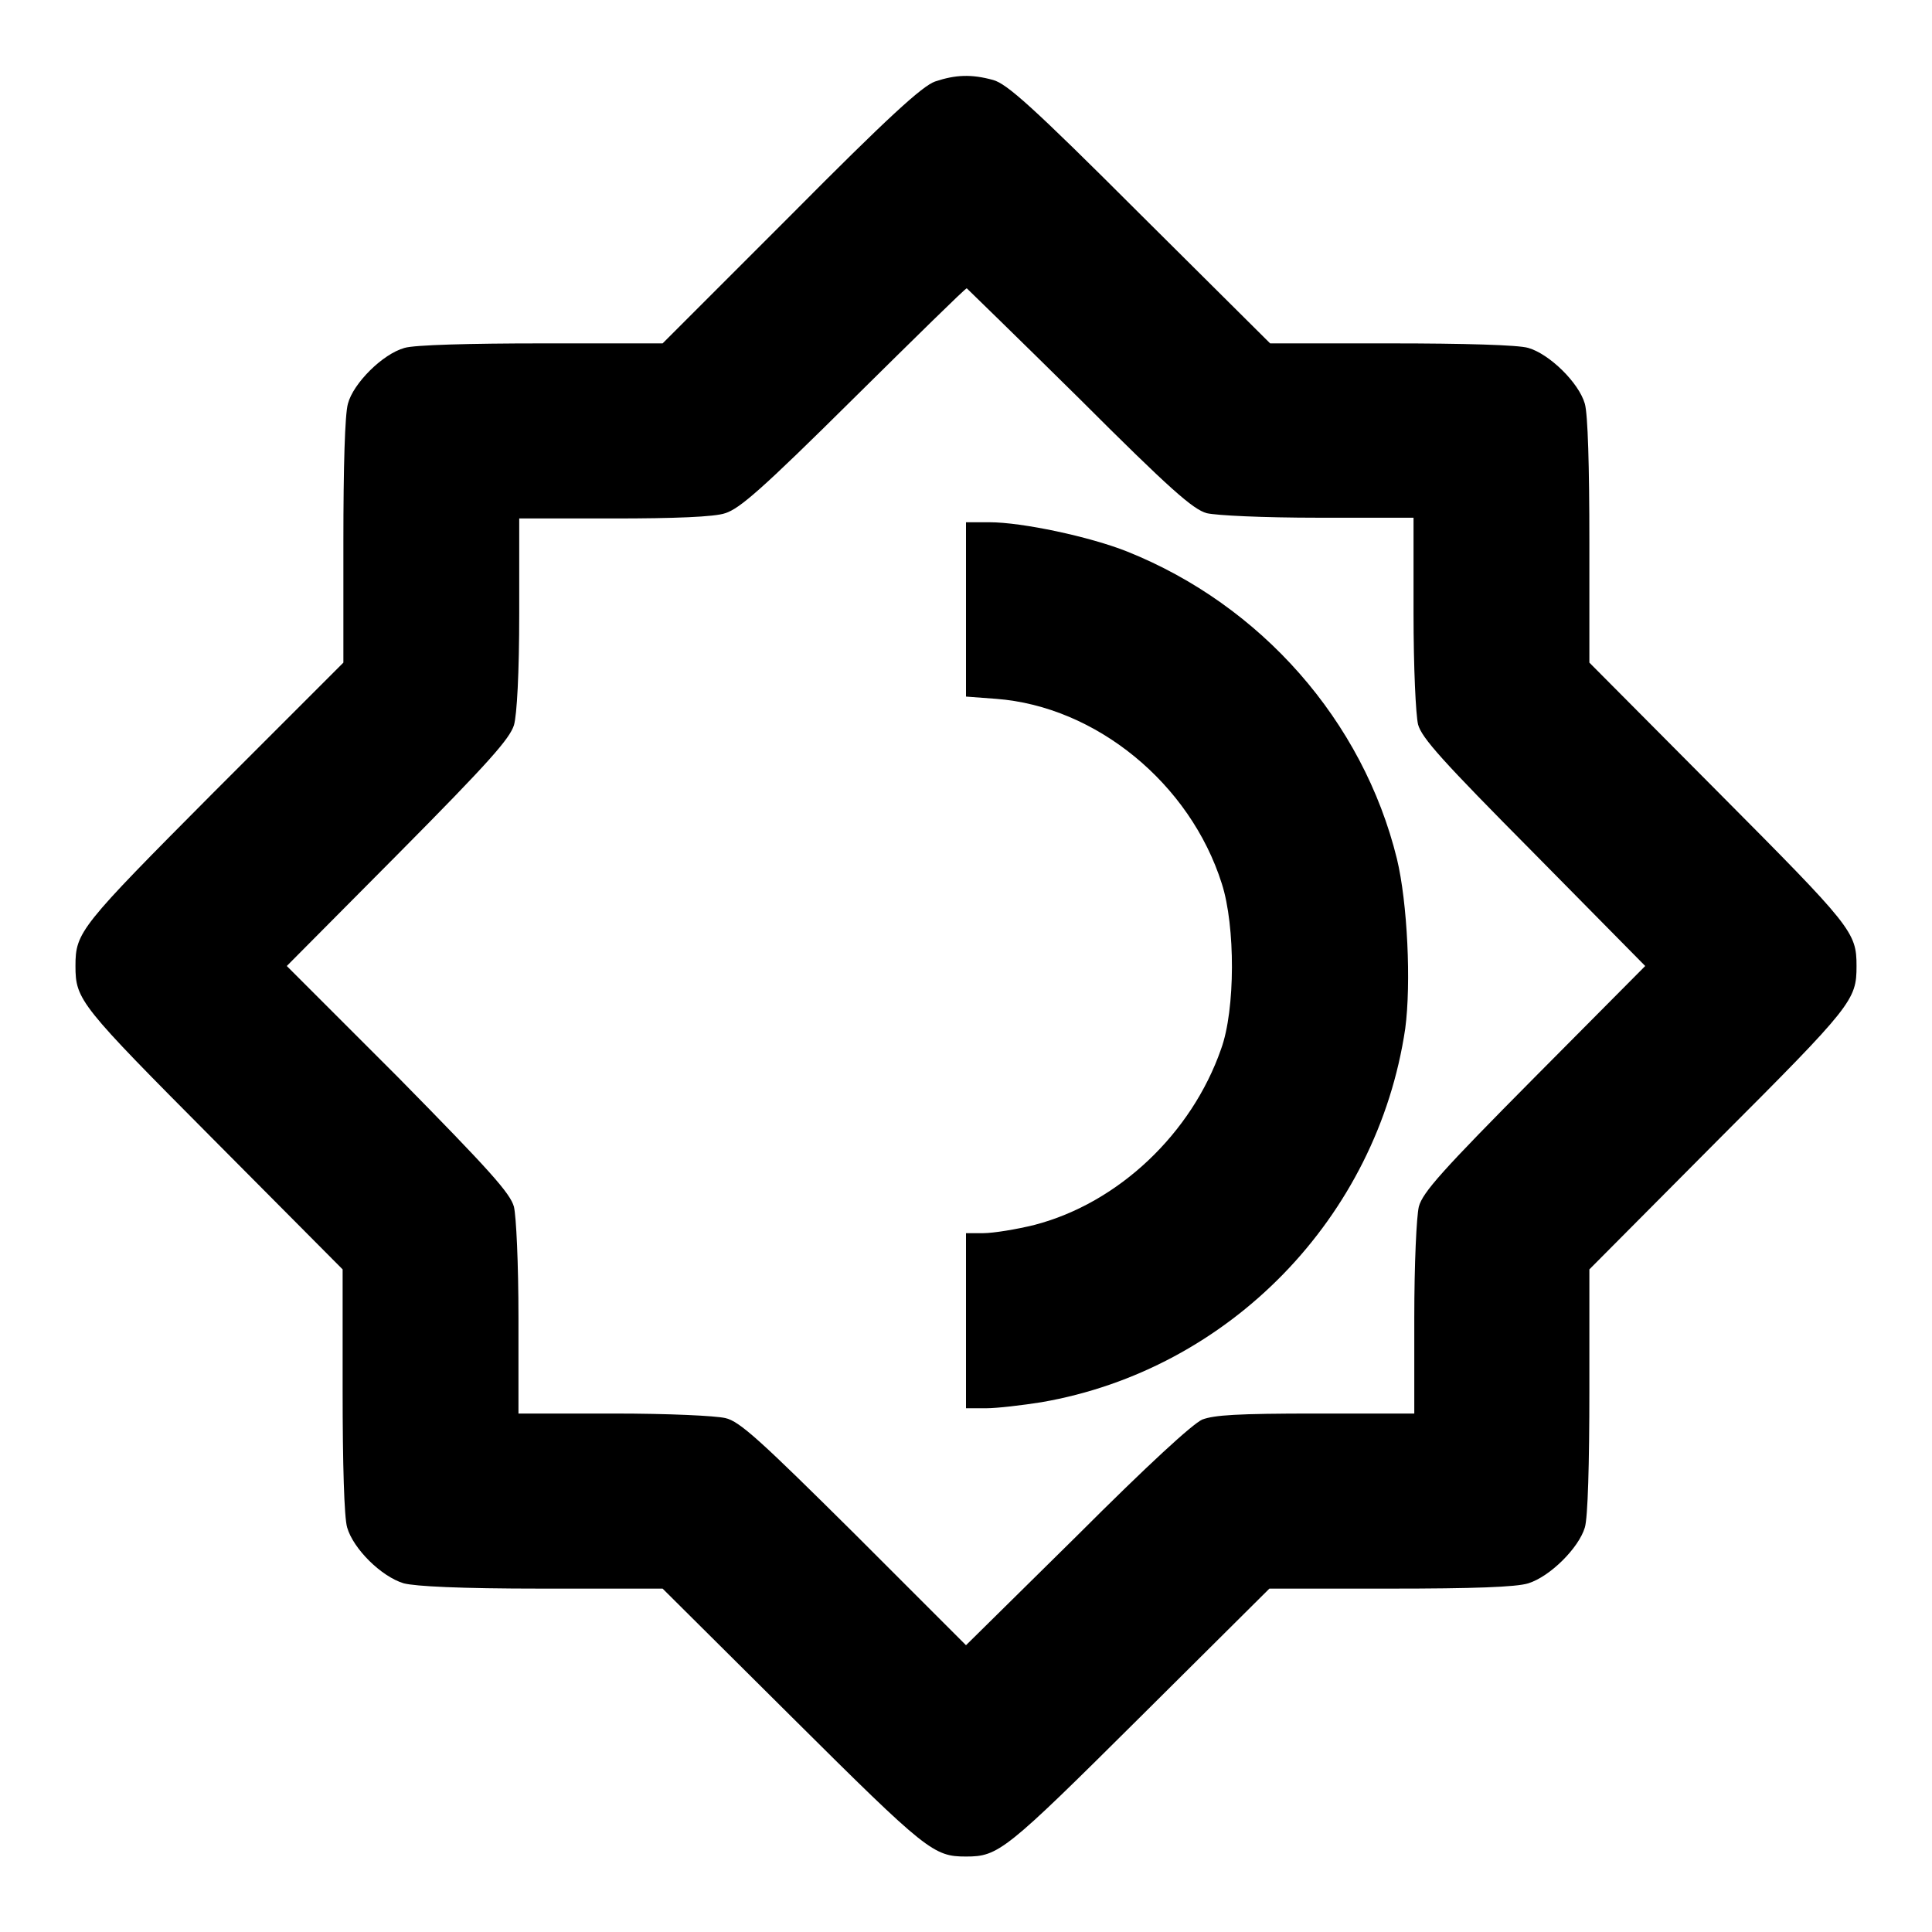
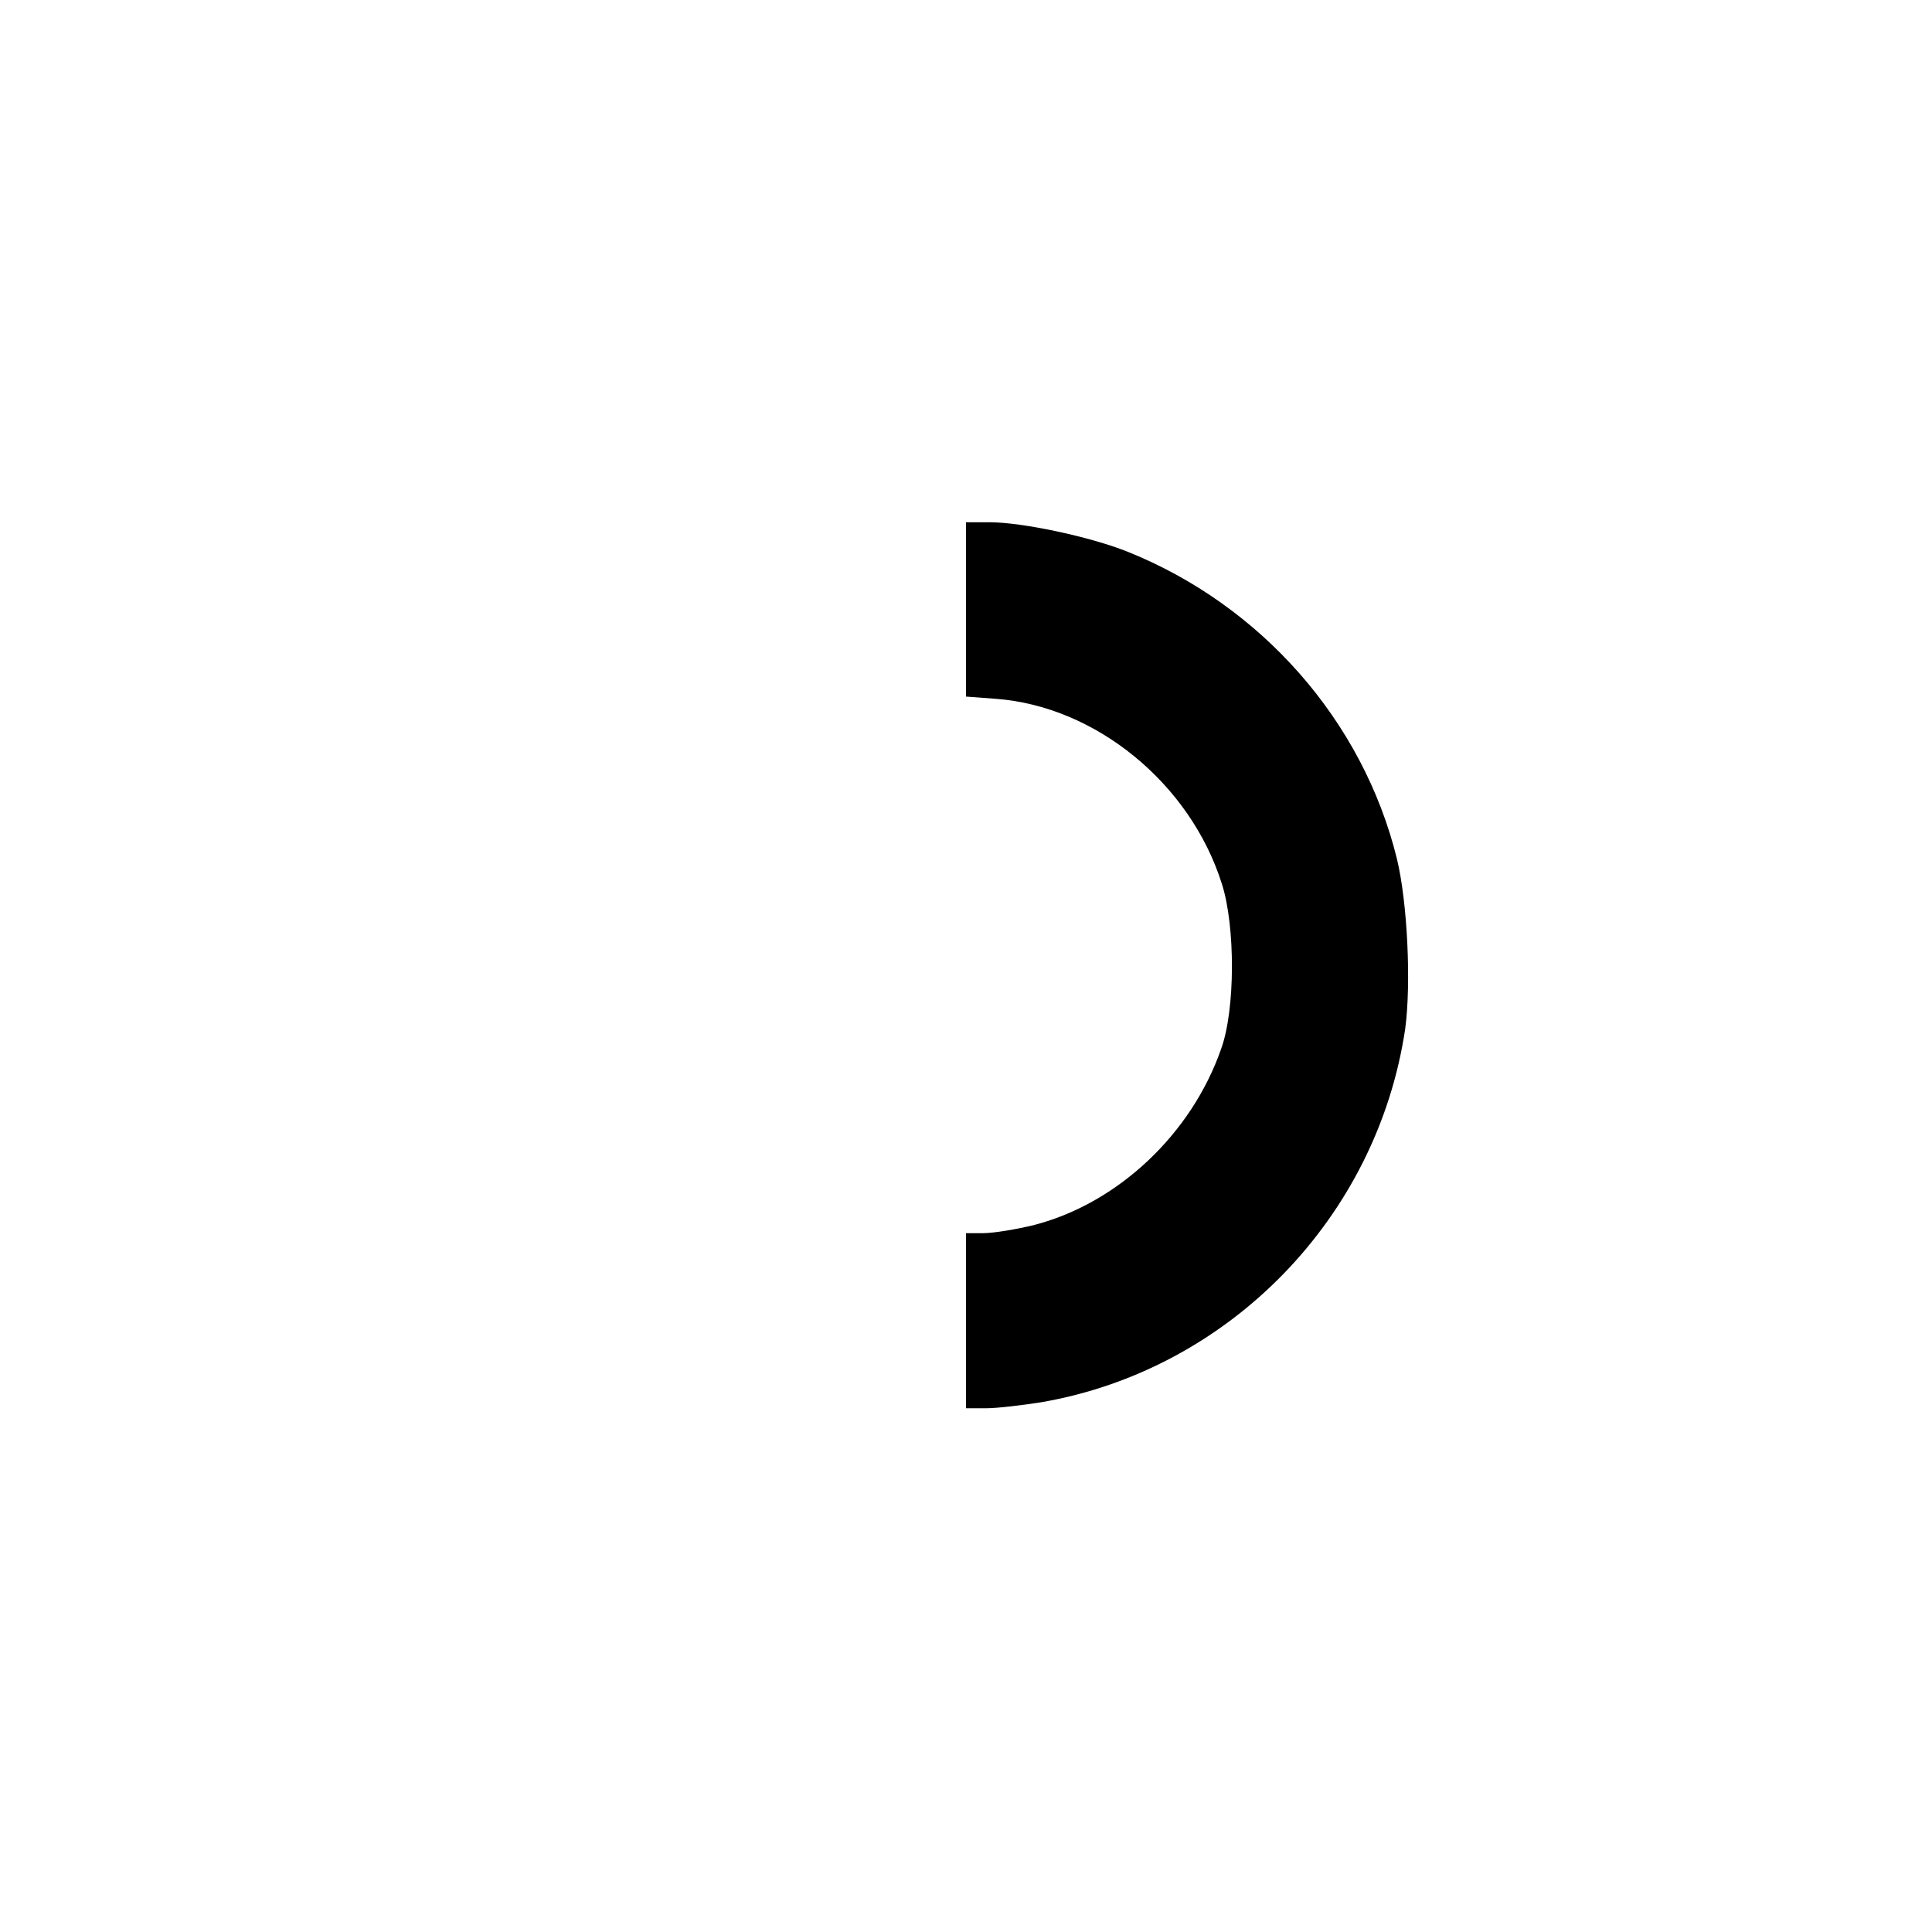
<svg xmlns="http://www.w3.org/2000/svg" version="1.1" x="0px" y="0px" viewBox="0 0 256 256" enable-background="new 0 0 256 256" xml:space="preserve">
  <g>
    <g>
      <g>
-         <path fill="#000000" d="M123.9,10.8c-1.7,0.6-6.3,4.8-19.1,17.7l-17,17H71.8c-9.5,0-16.9,0.2-18.2,0.6c-2.9,0.8-6.8,4.7-7.5,7.4c-0.4,1.4-0.6,8.3-0.6,18.3v16L28.3,105C10.6,122.8,10,123.5,10,128c0,4.5,0.6,5.2,18.3,23l17.1,17.2v16c0,9.7,0.2,16.9,0.6,18.2c0.8,2.8,4.5,6.5,7.5,7.4c1.6,0.4,7.3,0.7,18.3,0.7h16l17.2,17.1c17.8,17.7,18.7,18.4,23,18.4s5.2-0.7,23-18.4l17.2-17.1h16c11,0,16.7-0.2,18.3-0.7c2.9-0.9,6.7-4.7,7.5-7.4c0.4-1.3,0.6-8.5,0.6-18.2v-16l17.1-17.2c17.8-17.8,18.3-18.5,18.3-23c0-4.5-0.6-5.2-18.3-23l-17.1-17.2v-16c0-10-0.2-16.9-0.6-18.3c-0.8-2.8-4.7-6.6-7.5-7.4c-1.3-0.4-8.6-0.6-18.2-0.6h-16L151,28.3c-14.3-14.3-17.6-17.2-19.4-17.7C128.7,9.8,126.6,9.9,123.9,10.8z M143,52.8c12.1,12.1,15.1,14.7,16.9,15.2c1.3,0.3,7.4,0.6,14.8,0.6h12.6v12.6c0,7.4,0.3,13.5,0.6,14.8c0.5,1.8,3.2,4.8,15.3,17L218,128l-14.7,14.8c-12.2,12.3-14.8,15.2-15.3,17.1c-0.3,1.3-0.6,7.4-0.6,14.8v12.6h-13c-10.5,0-13.5,0.2-15.1,0.8c-1.3,0.6-7,5.8-16.6,15.4L128,218l-14.8-14.8C100.9,191,98,188.3,96.1,187.9c-1.3-0.3-7.4-0.6-14.8-0.6H68.7v-12.6c0-7.4-0.3-13.5-0.6-14.8c-0.5-1.8-3.2-4.8-15.3-17.1L38,128l14.7-14.8C65,100.8,67.5,97.9,68.1,96.1c0.4-1.4,0.7-6.9,0.7-14.8V68.7h12.5c8,0,13.4-0.2,14.8-0.7c1.9-0.6,4.8-3.1,17-15.2c8.1-8,14.8-14.6,15-14.6C128.1,38.2,134.9,44.8,143,52.8z" />
        <path fill="#000000" d="M128,80.8v11.5l4,0.3c13.2,1,25.7,11.2,29.9,24.5c1.8,5.6,1.8,16.7-0.1,21.9c-3.9,11.2-13.6,20.4-24.7,23.3c-2.4,0.6-5.5,1.1-6.8,1.1H128v11.6v11.6h2.7c1.4,0,4.8-0.4,7.3-0.8c24.9-4.3,44.5-24.5,48.2-49.5c0.8-6,0.3-16.7-1.1-22.5c-4.5-18.3-18-33.6-35.7-40.7c-5-2-14-3.9-18.3-3.9H128V80.8z" />
      </g>
    </g>
  </g>
</svg>